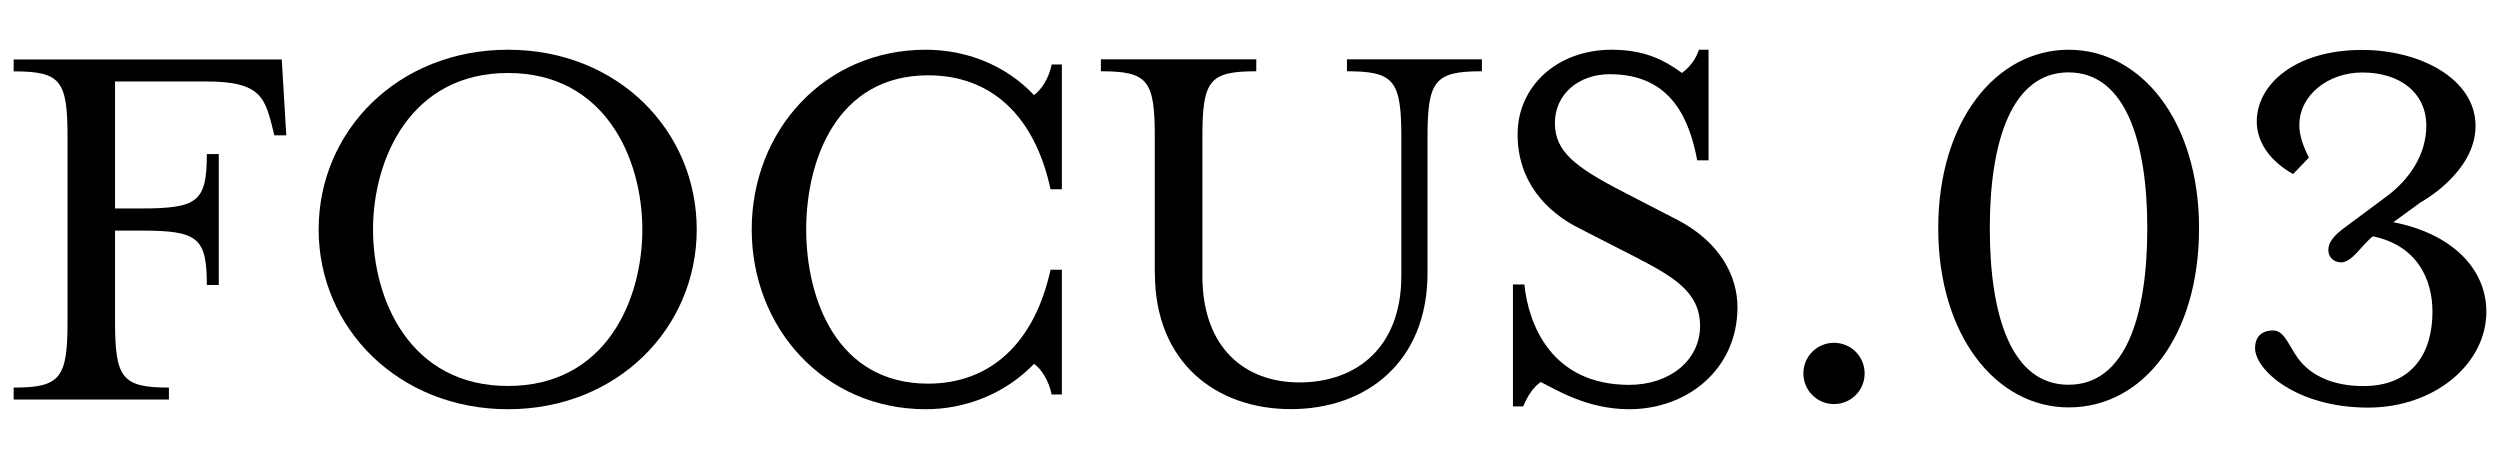
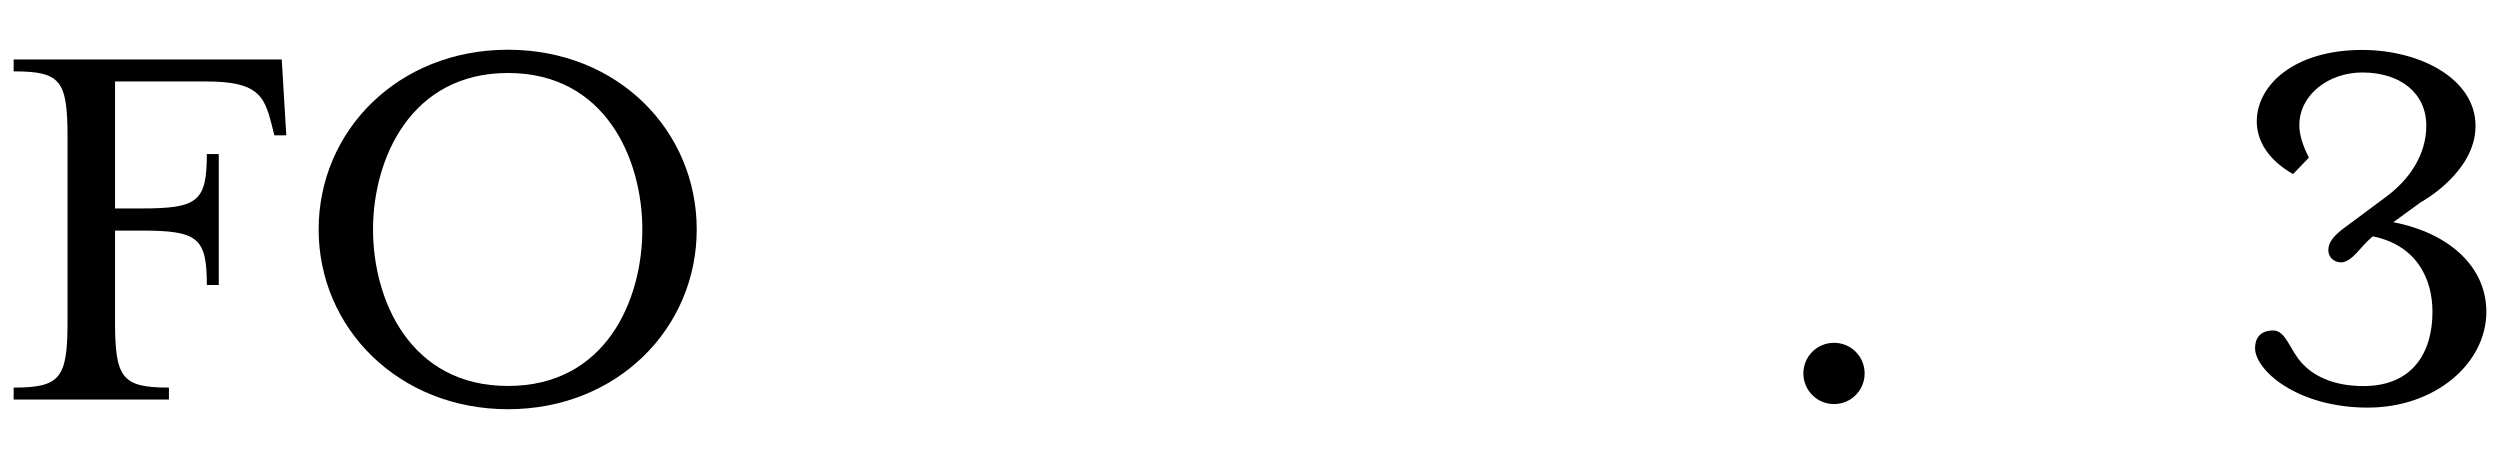
<svg xmlns="http://www.w3.org/2000/svg" id="_レイヤー_2" viewBox="0 0 247.3 45.39">
  <defs>
    <style>.cls-1{fill:#000;}.cls-1,.cls-2{stroke-width:0px;}.cls-2{fill:none;}</style>
  </defs>
  <g id="_レイヤー_1-2">
-     <rect class="cls-2" width="247.3" height="45.39" />
    <path class="cls-1" d="M1.35,38.34c4.65,0,5.33-.95,5.33-6.56V13.56c0-5.61-.67-6.5-5.33-6.5v-1.18h26.52l.45,7.51h-1.18l-.28-1.12c-.73-2.8-1.35-4.21-6.45-4.21h-9.03v12.56h2.58c5.61,0,6.5-.67,6.5-5.38h1.18v12.95h-1.18c0-4.71-.9-5.38-6.5-5.38h-2.58v8.97c0,5.61.67,6.56,5.33,6.56v1.18H1.35v-1.18Z" />
    <path class="cls-1" d="M31.52,22.7c0-9.76,7.85-17.78,18.73-17.78s18.67,8.02,18.67,17.78-7.85,17.78-18.67,17.78-18.73-8.02-18.73-17.78ZM63.54,22.7c0-6.95-3.64-15.48-13.29-15.48s-13.35,8.52-13.35,15.48,3.65,15.48,13.35,15.48,13.29-8.52,13.29-15.48Z" />
-     <path class="cls-1" d="M74.36,22.7c0-9.76,7.18-17.78,17.22-17.78,3.92,0,7.85,1.46,10.71,4.49.73-.56,1.46-1.63,1.74-3.03h1.01v12.34h-1.12c-1.57-7.29-5.89-11.27-12.11-11.27-8.97,0-12.06,8.3-12.06,15.25s3.08,15.25,12.06,15.25c6.22,0,10.54-4.09,12.11-11.27h1.12v12.34h-1.01c-.28-1.35-1.01-2.52-1.74-3.03-2.86,2.97-6.79,4.49-10.71,4.49-10.04,0-17.22-8.02-17.22-17.78Z" />
-     <path class="cls-1" d="M114.23,27.01v-13.46c0-5.61-.67-6.5-5.33-6.5v-1.18h15.37v1.18c-4.65,0-5.33.9-5.33,6.5v13.74c0,7.18,4.26,10.54,9.59,10.54,5.61,0,10.09-3.42,10.09-10.54v-13.74c0-5.61-.73-6.5-5.38-6.5v-1.18h13.35v1.18c-4.65,0-5.38.9-5.38,6.5v13.46c0,8.8-6.06,13.46-13.51,13.46s-13.46-4.65-13.46-13.46Z" />
-     <path class="cls-1" d="M149.67,28.14h1.12c.39,3.87,2.63,9.93,10.37,9.93,3.98,0,7.01-2.41,7.01-5.83s-2.75-4.93-6.56-6.9l-5.38-2.75c-3.25-1.63-6.11-4.6-6.11-9.31s3.87-8.36,9.31-8.36c3.31,0,5.27,1.07,6.95,2.3.73-.56,1.35-1.29,1.68-2.3h.95v10.94h-1.12c-.73-3.81-2.41-8.52-8.64-8.52-3.14,0-5.44,2.02-5.44,4.82s1.91,4.32,6.79,6.84l5.33,2.75c4.21,2.19,5.94,5.55,5.94,8.64,0,6.11-4.93,10.09-10.71,10.09-4.26,0-7.35-2.02-8.75-2.69-.73.5-1.29,1.35-1.74,2.41h-1.01v-12.06Z" />
    <path class="cls-1" d="M178.39,36.94c0-1.68,1.35-3.03,3.03-3.03s3.03,1.35,3.03,3.03-1.35,3.03-3.03,3.03-3.03-1.35-3.03-3.03Z" />
-     <path class="cls-1" d="M204.63,40.3c-7.18,0-12.9-7.12-12.9-17.72s5.72-17.66,12.9-17.66,12.9,7.07,12.9,17.66-5.49,17.72-12.9,17.72ZM196.83,22.58c0,8.64,2.13,15.48,7.79,15.48s7.79-6.84,7.79-15.48-2.19-15.42-7.79-15.42-7.79,6.79-7.79,15.42Z" />
    <path class="cls-1" d="M231.55,25.95c-.56,0-1.23-.39-1.23-1.23,0-.79.62-1.46,1.51-2.13l4.37-3.25c2.07-1.57,3.81-3.98,3.81-6.9,0-3.2-2.52-5.27-6.34-5.27-3.31,0-6.22,2.19-6.22,5.22,0,.95.34,2.02.95,3.2l-1.57,1.63c-2.47-1.4-3.59-3.31-3.59-5.21,0-3.59,3.7-7.07,10.43-7.07,5.72,0,11.21,2.86,11.21,7.51s-5.44,7.57-5.44,7.57l-2.69,1.96c5.72,1.12,9.2,4.54,9.2,8.86,0,5.1-5.05,9.48-11.72,9.48-7.01,0-11.16-3.7-11.16-5.89,0-.95.5-1.74,1.79-1.74s1.63,1.96,2.92,3.31c.95,1.01,2.8,2.19,6,2.19,4.88,0,6.84-3.31,6.84-7.35,0-3.2-1.51-6.56-5.89-7.46-1.18.9-2.02,2.58-3.2,2.58Z" />
  </g>
</svg>